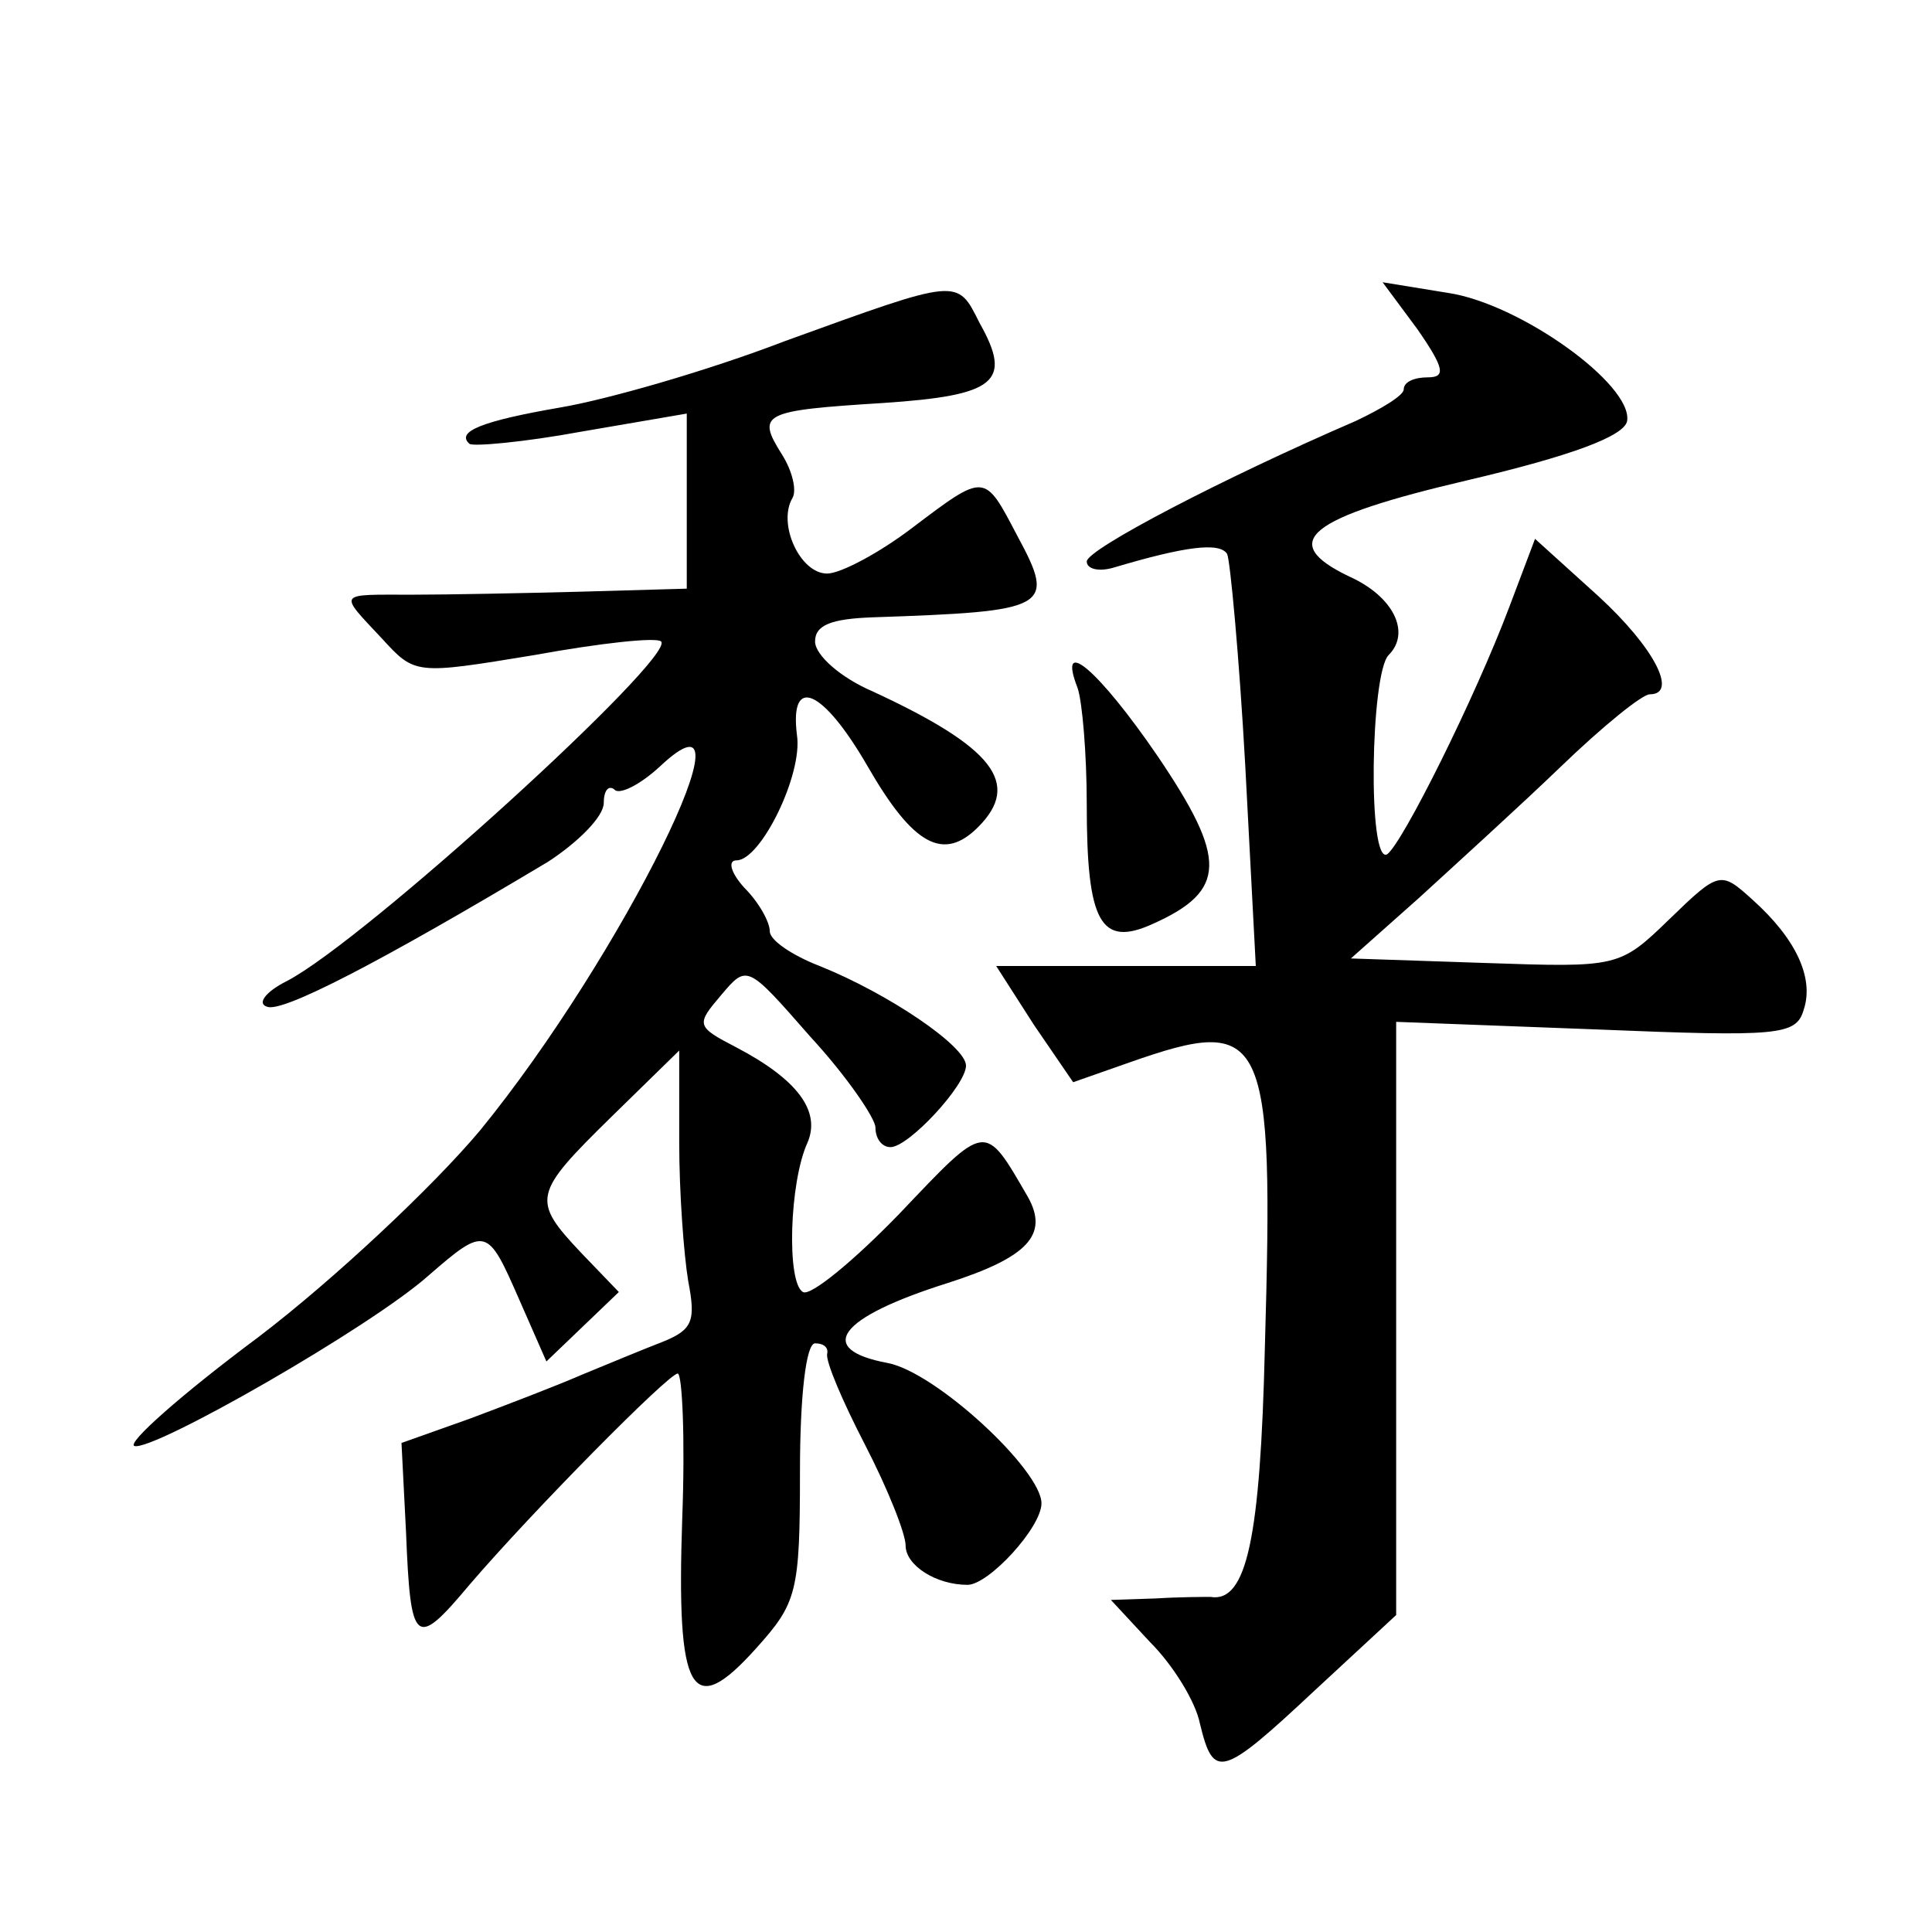
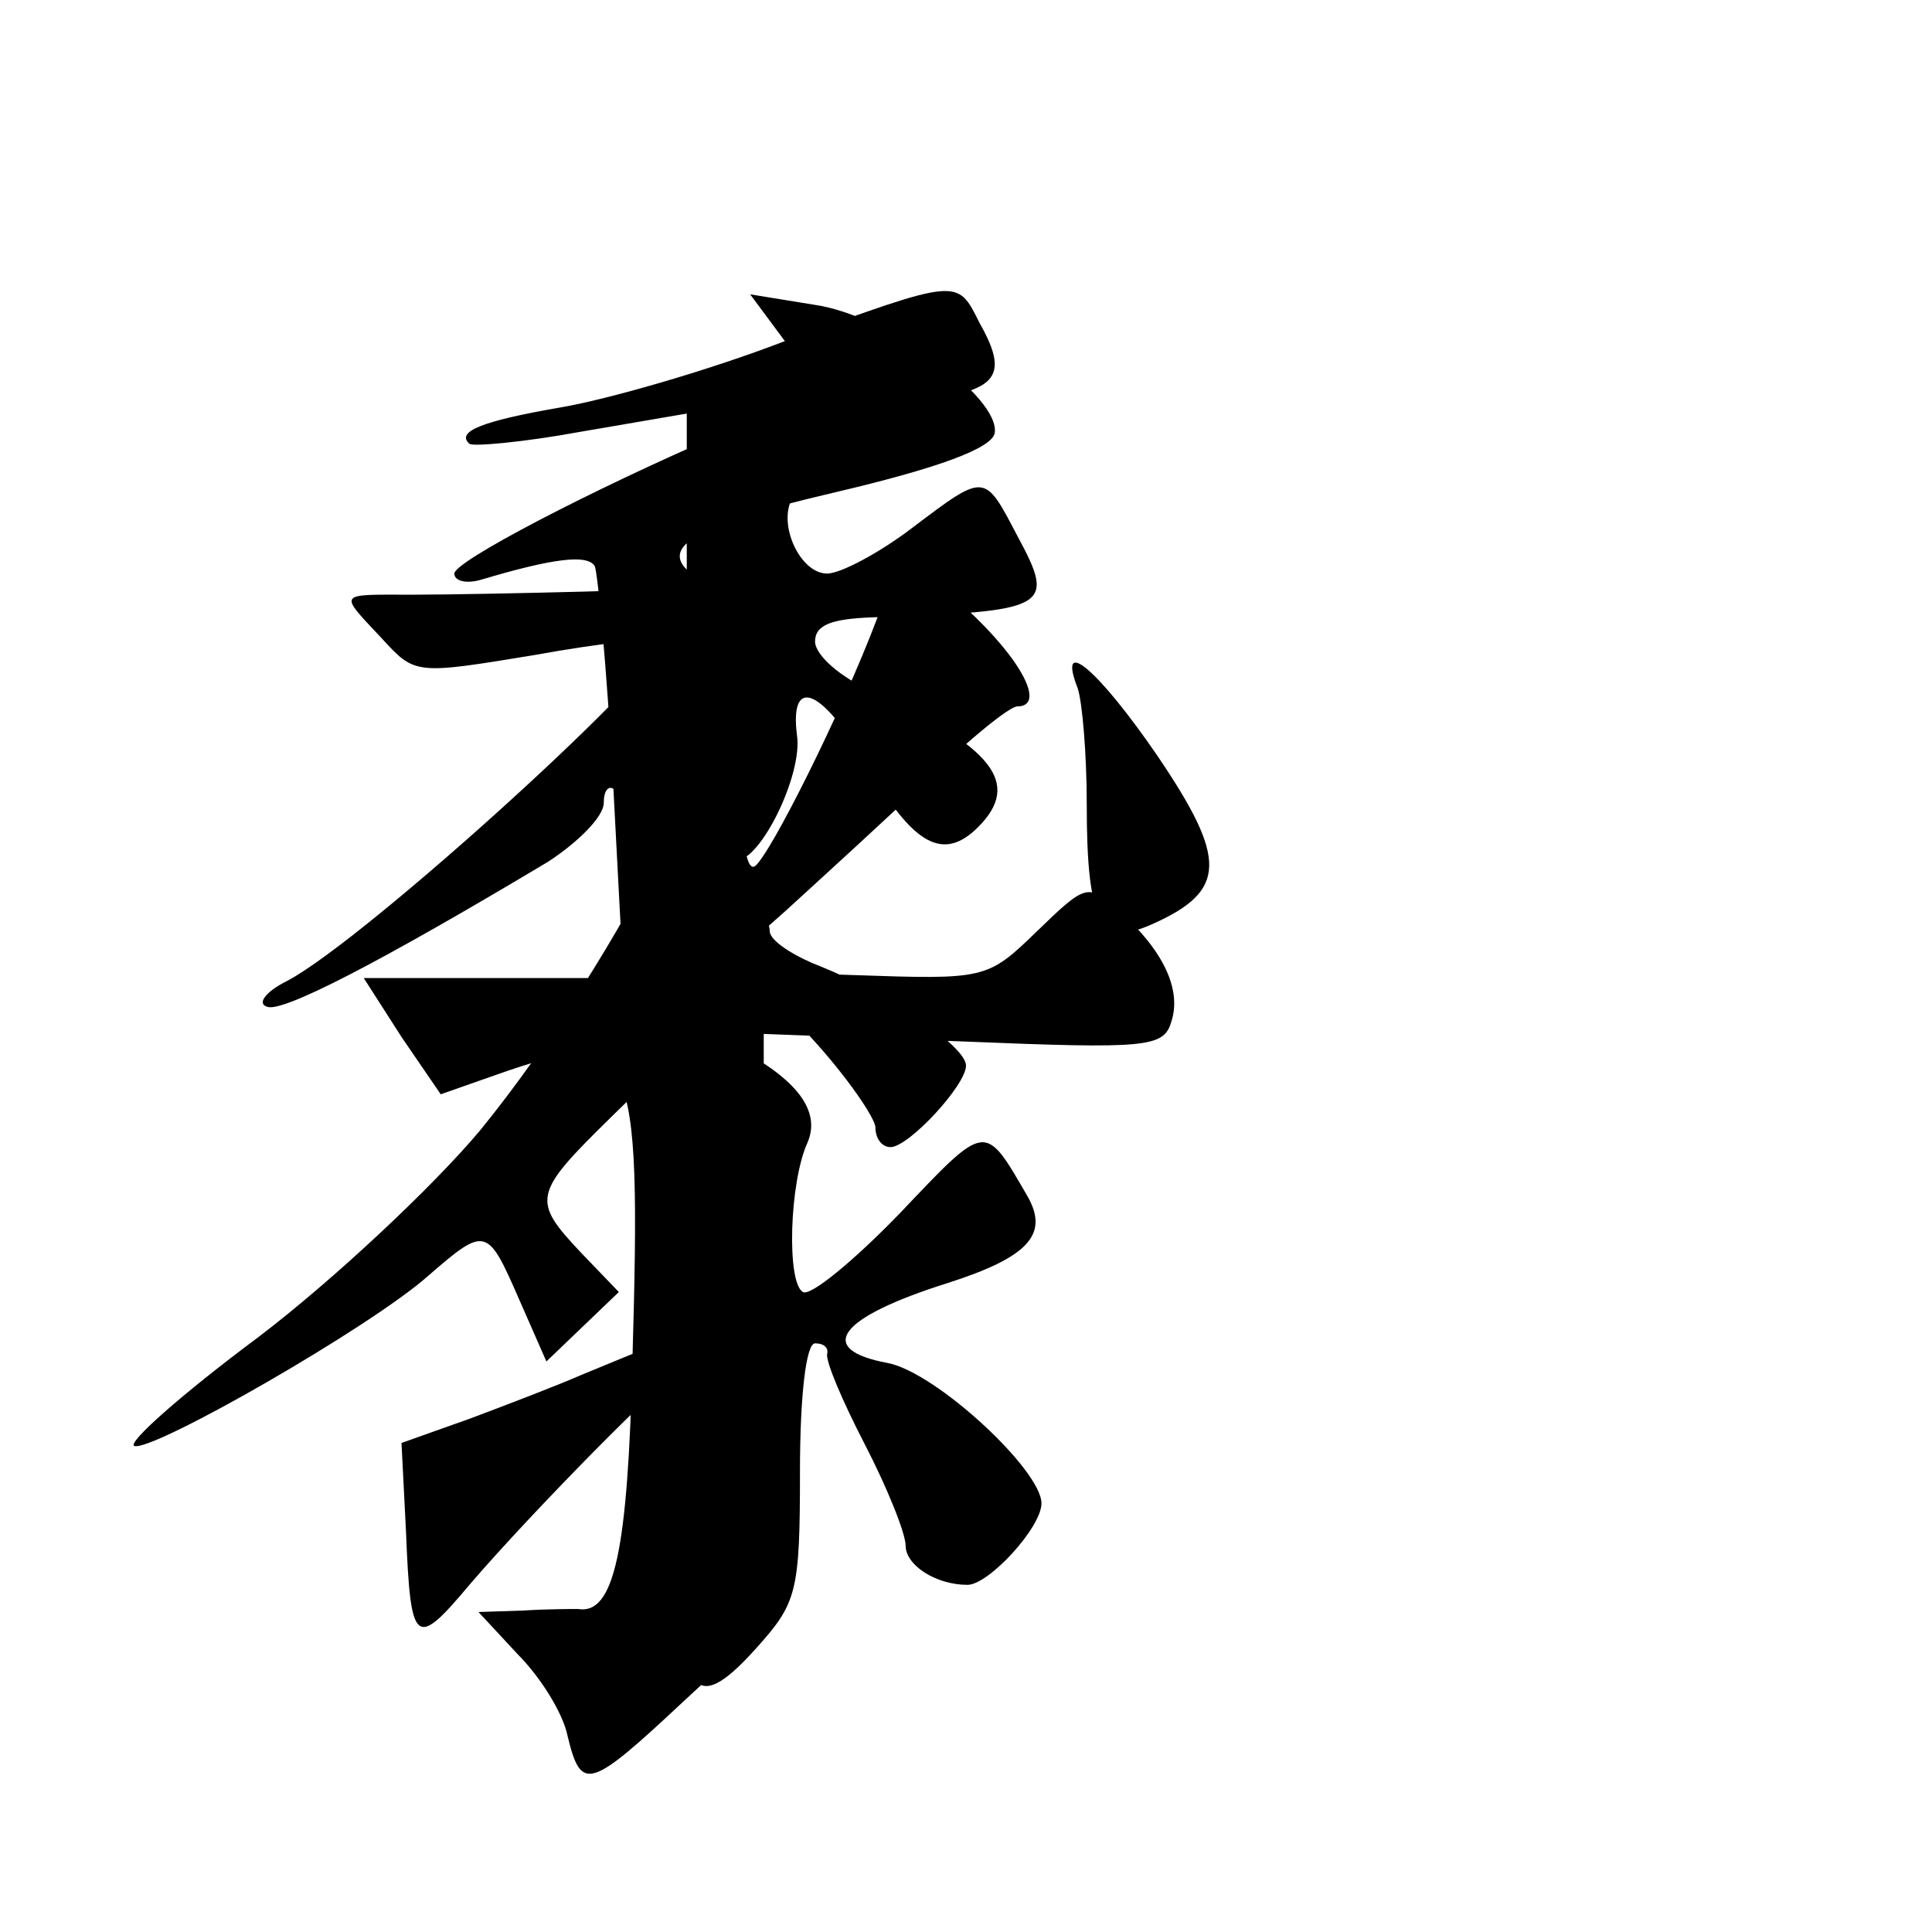
<svg xmlns="http://www.w3.org/2000/svg" version="1.0" width="128pt" height="128pt" viewBox="0 0 128 128" preserveAspectRatio="xMidYMid meet">
  <g transform="translate(0,128) scale(0.1,-0.1)" fill="#0" stroke="none">
-     <path d="M520 1054 c-52 -20 -119 -39 -149 -44 -52 -9 -69 -16 -60 -24 2 -2 36 1 74 8 l70 12 0 -58 0 -58 -70 -2 c-38 -1 -89 -2 -112 -2 -50 0 -49 2 -20 -29 22 -24 22 -24 101 -11 44 8 81 12 84 9 10 -10 -196 -198 -248 -225 -14 -7 -20 -15 -13 -17 10 -4 74 29 186 96 20 13 37 30 37 39 0 8 3 12 7 9 3 -4 17 3 30 15 69 65 -25 -126 -119 -241 -31 -37 -97 -99 -147 -137 -51 -38 -87 -70 -82 -72 12 -4 157 79 195 113 38 33 39 32 60 -16 l18 -41 24 23 24 23 -25 26 c-33 35 -32 39 20 90 l45 44 0 -61 c0 -33 3 -74 6 -92 5 -26 3 -32 -17 -40 -13 -5 -37 -15 -54 -22 -16 -7 -50 -20 -74 -29 l-45 -16 3 -59 c3 -75 6 -78 42 -35 42 49 132 140 138 140 3 0 5 -43 3 -96 -4 -117 6 -134 49 -86 27 30 29 37 29 117 0 50 4 85 10 85 6 0 9 -3 8 -7 -1 -5 10 -31 25 -60 15 -29 27 -59 27 -67 0 -13 20 -26 41 -26 14 0 49 38 49 54 0 22 -70 87 -102 93 -48 9 -33 30 40 53 53 17 67 32 53 57 -29 50 -27 50 -85 -11 -30 -31 -59 -55 -64 -52 -11 6 -9 73 3 99 9 21 -7 42 -47 63 -27 14 -27 15 -10 35 17 20 17 20 59 -28 24 -26 43 -54 43 -60 0 -7 4 -13 10 -13 12 0 50 41 50 54 0 13 -52 48 -97 66 -18 7 -33 17 -33 23 0 6 -7 19 -17 29 -9 10 -11 18 -5 18 16 0 44 57 40 83 -5 40 17 31 47 -21 30 -52 50 -63 73 -40 29 29 10 53 -70 90 -21 9 -38 24 -38 33 0 11 11 15 38 16 117 4 122 6 96 54 -22 42 -21 42 -70 5 -21 -16 -47 -30 -56 -30 -18 0 -33 33 -23 50 3 5 0 18 -7 29 -17 27 -13 29 67 34 75 5 86 14 64 53 -15 30 -13 30 -129 -12z M939 1062 c18 -26 19 -32 7 -32 -9 0 -16 -3 -16 -8 0 -4 -15 -13 -32 -21 -88 -38 -178 -85 -178 -93 0 -5 8 -7 18 -4 47 14 70 17 75 9 2 -4 8 -68 12 -140 l7 -133 -86 0 -86 0 25 -39 26 -38 37 13 c91 32 96 21 90 -189 -3 -126 -12 -169 -36 -165 -4 0 -20 0 -36 -1 l-30 -1 26 -28 c15 -15 30 -39 33 -54 9 -37 14 -36 76 22 l54 50 0 196 0 197 132 -5 c122 -5 133 -4 138 13 7 21 -5 47 -34 73 -21 19 -22 19 -55 -13 -33 -32 -34 -32 -122 -29 l-89 3 45 40 c24 22 67 61 94 87 28 27 54 48 59 48 19 0 3 31 -34 65 l-42 38 -17 -45 c-23 -61 -71 -157 -81 -164 -13 -7 -11 120 1 132 15 15 3 39 -26 52 -48 23 -28 39 79 64 68 16 103 29 105 39 4 24 -71 78 -119 85 l-43 7 23 -31z M714 824 c3 -9 6 -43 6 -77 0 -78 9 -95 44 -79 49 22 49 43 3 111 -39 57 -67 81 -53 45z" />
+     <path d="M520 1054 c-52 -20 -119 -39 -149 -44 -52 -9 -69 -16 -60 -24 2 -2 36 1 74 8 l70 12 0 -58 0 -58 -70 -2 c-38 -1 -89 -2 -112 -2 -50 0 -49 2 -20 -29 22 -24 22 -24 101 -11 44 8 81 12 84 9 10 -10 -196 -198 -248 -225 -14 -7 -20 -15 -13 -17 10 -4 74 29 186 96 20 13 37 30 37 39 0 8 3 12 7 9 3 -4 17 3 30 15 69 65 -25 -126 -119 -241 -31 -37 -97 -99 -147 -137 -51 -38 -87 -70 -82 -72 12 -4 157 79 195 113 38 33 39 32 60 -16 l18 -41 24 23 24 23 -25 26 c-33 35 -32 39 20 90 l45 44 0 -61 c0 -33 3 -74 6 -92 5 -26 3 -32 -17 -40 -13 -5 -37 -15 -54 -22 -16 -7 -50 -20 -74 -29 l-45 -16 3 -59 c3 -75 6 -78 42 -35 42 49 132 140 138 140 3 0 5 -43 3 -96 -4 -117 6 -134 49 -86 27 30 29 37 29 117 0 50 4 85 10 85 6 0 9 -3 8 -7 -1 -5 10 -31 25 -60 15 -29 27 -59 27 -67 0 -13 20 -26 41 -26 14 0 49 38 49 54 0 22 -70 87 -102 93 -48 9 -33 30 40 53 53 17 67 32 53 57 -29 50 -27 50 -85 -11 -30 -31 -59 -55 -64 -52 -11 6 -9 73 3 99 9 21 -7 42 -47 63 -27 14 -27 15 -10 35 17 20 17 20 59 -28 24 -26 43 -54 43 -60 0 -7 4 -13 10 -13 12 0 50 41 50 54 0 13 -52 48 -97 66 -18 7 -33 17 -33 23 0 6 -7 19 -17 29 -9 10 -11 18 -5 18 16 0 44 57 40 83 -5 40 17 31 47 -21 30 -52 50 -63 73 -40 29 29 10 53 -70 90 -21 9 -38 24 -38 33 0 11 11 15 38 16 117 4 122 6 96 54 -22 42 -21 42 -70 5 -21 -16 -47 -30 -56 -30 -18 0 -33 33 -23 50 3 5 0 18 -7 29 -17 27 -13 29 67 34 75 5 86 14 64 53 -15 30 -13 30 -129 -12z c18 -26 19 -32 7 -32 -9 0 -16 -3 -16 -8 0 -4 -15 -13 -32 -21 -88 -38 -178 -85 -178 -93 0 -5 8 -7 18 -4 47 14 70 17 75 9 2 -4 8 -68 12 -140 l7 -133 -86 0 -86 0 25 -39 26 -38 37 13 c91 32 96 21 90 -189 -3 -126 -12 -169 -36 -165 -4 0 -20 0 -36 -1 l-30 -1 26 -28 c15 -15 30 -39 33 -54 9 -37 14 -36 76 22 l54 50 0 196 0 197 132 -5 c122 -5 133 -4 138 13 7 21 -5 47 -34 73 -21 19 -22 19 -55 -13 -33 -32 -34 -32 -122 -29 l-89 3 45 40 c24 22 67 61 94 87 28 27 54 48 59 48 19 0 3 31 -34 65 l-42 38 -17 -45 c-23 -61 -71 -157 -81 -164 -13 -7 -11 120 1 132 15 15 3 39 -26 52 -48 23 -28 39 79 64 68 16 103 29 105 39 4 24 -71 78 -119 85 l-43 7 23 -31z M714 824 c3 -9 6 -43 6 -77 0 -78 9 -95 44 -79 49 22 49 43 3 111 -39 57 -67 81 -53 45z" />
  </g>
</svg>